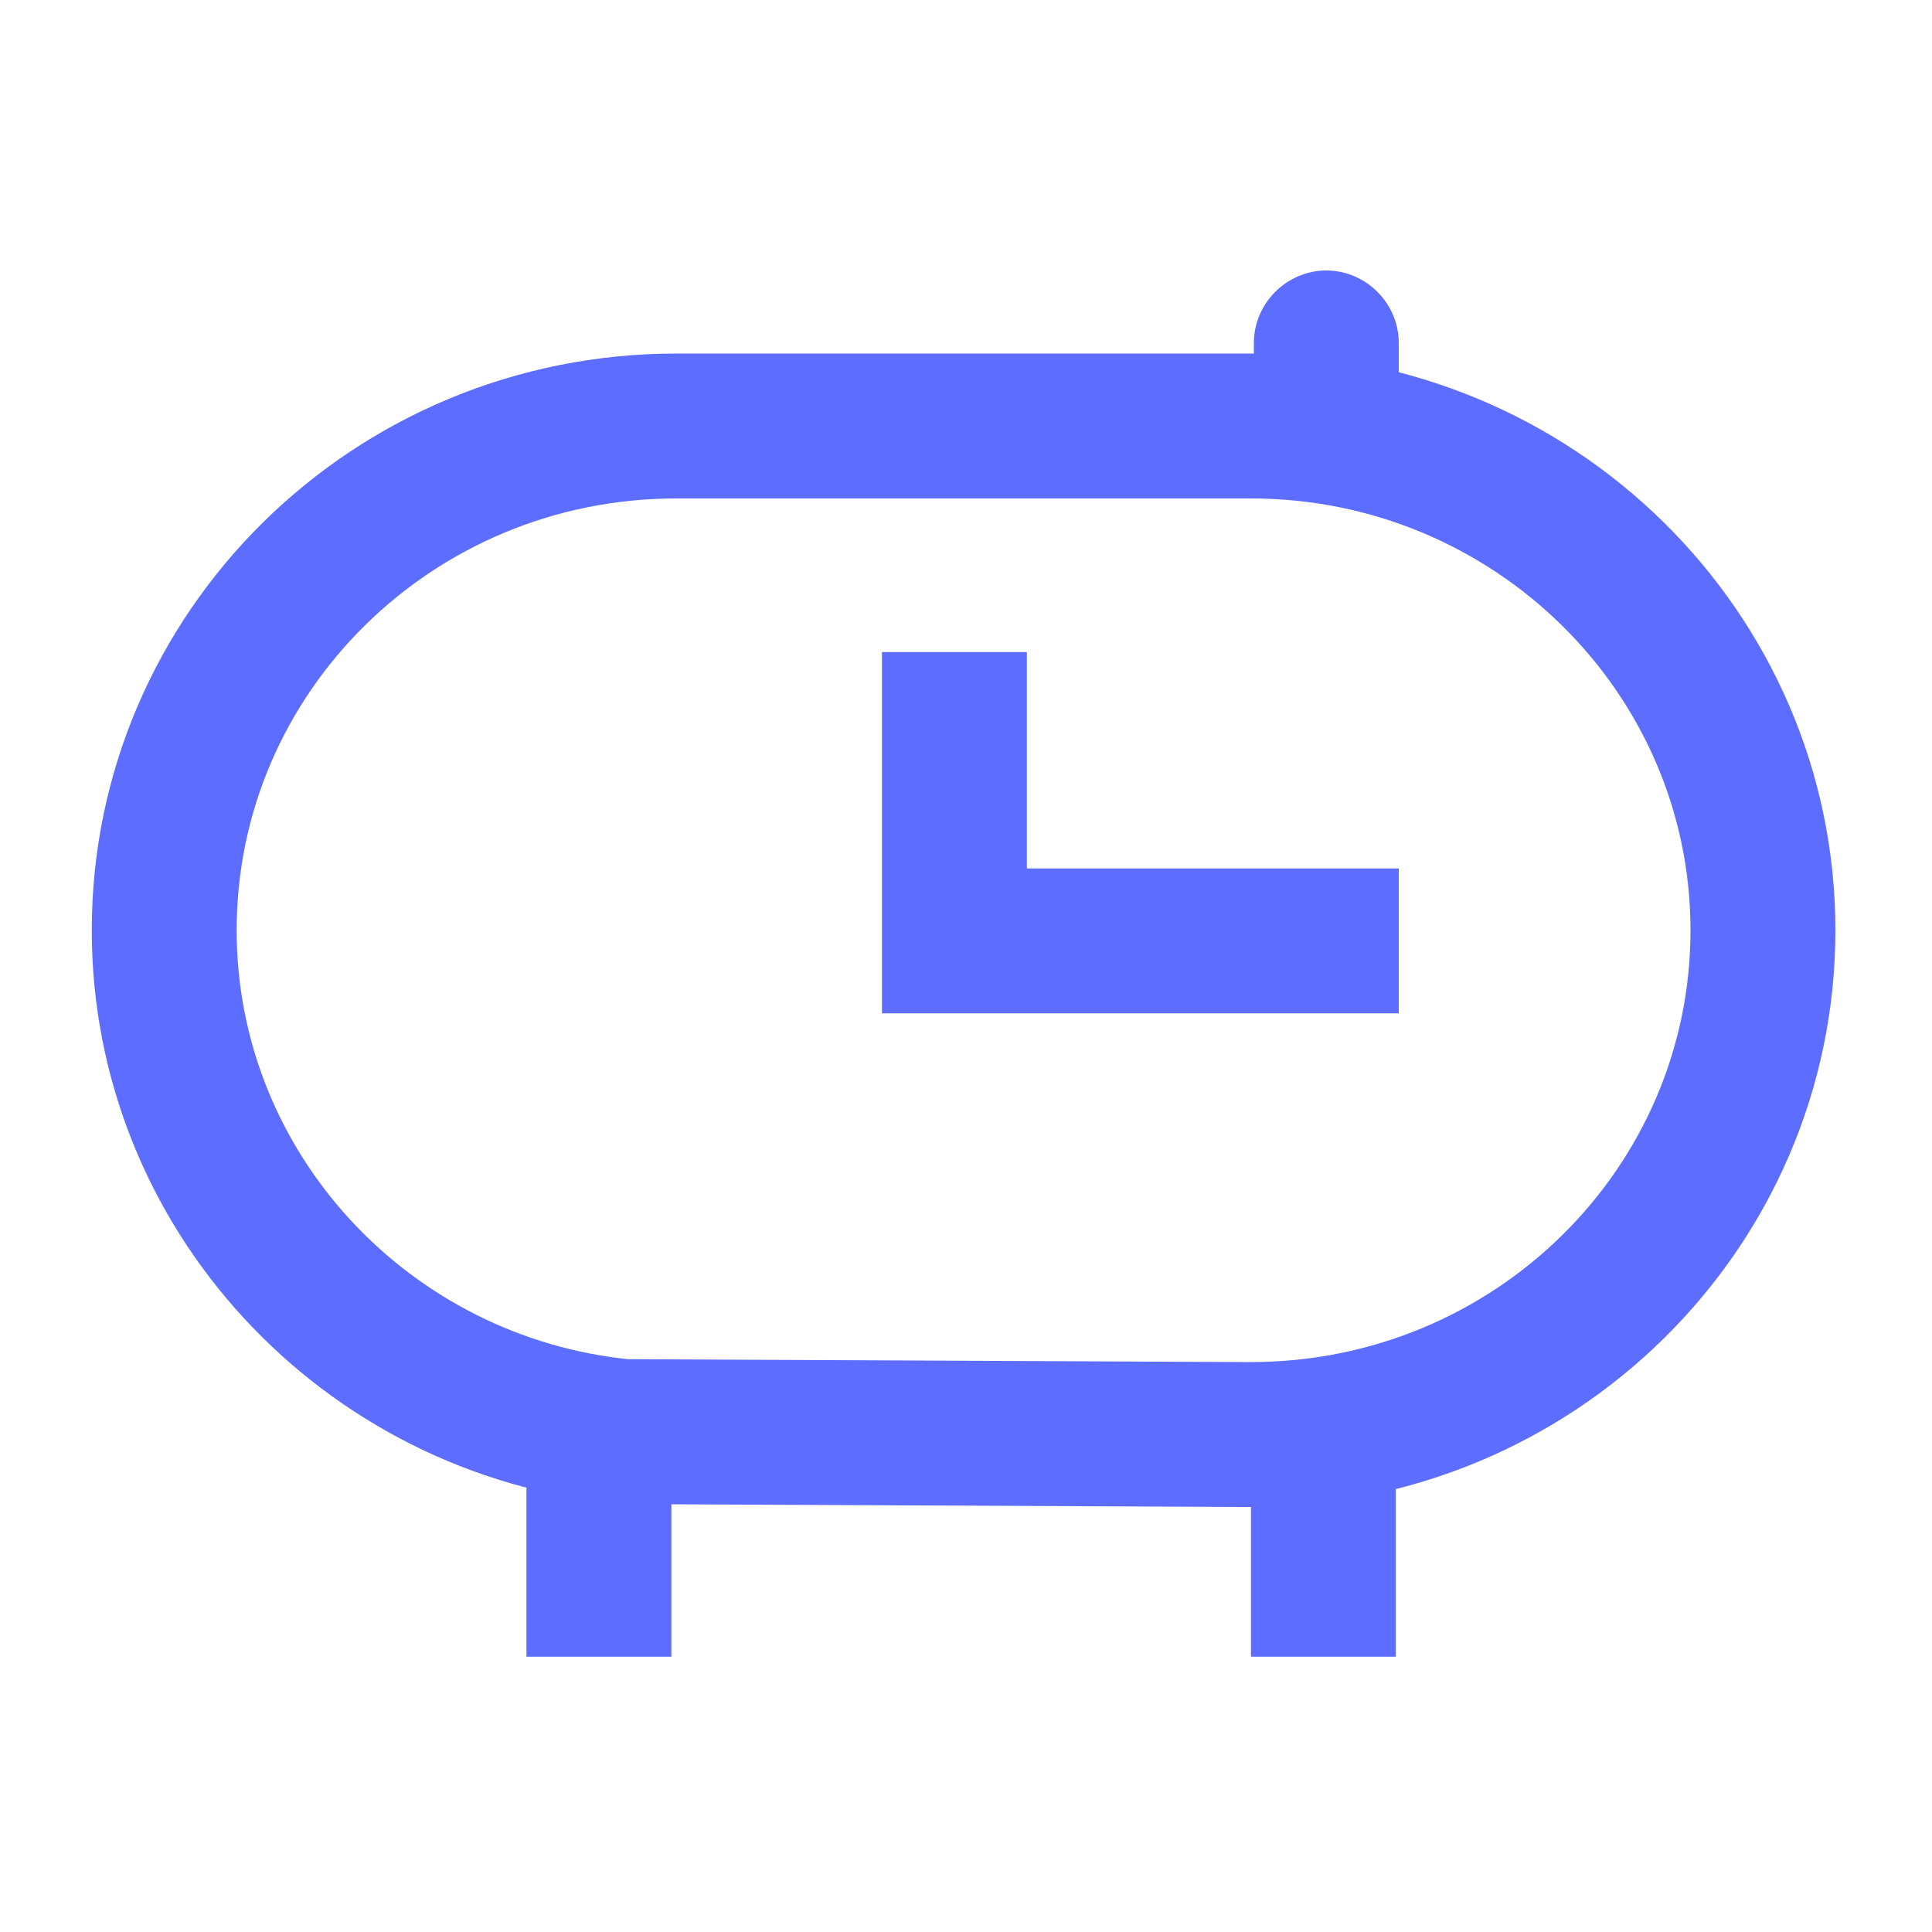
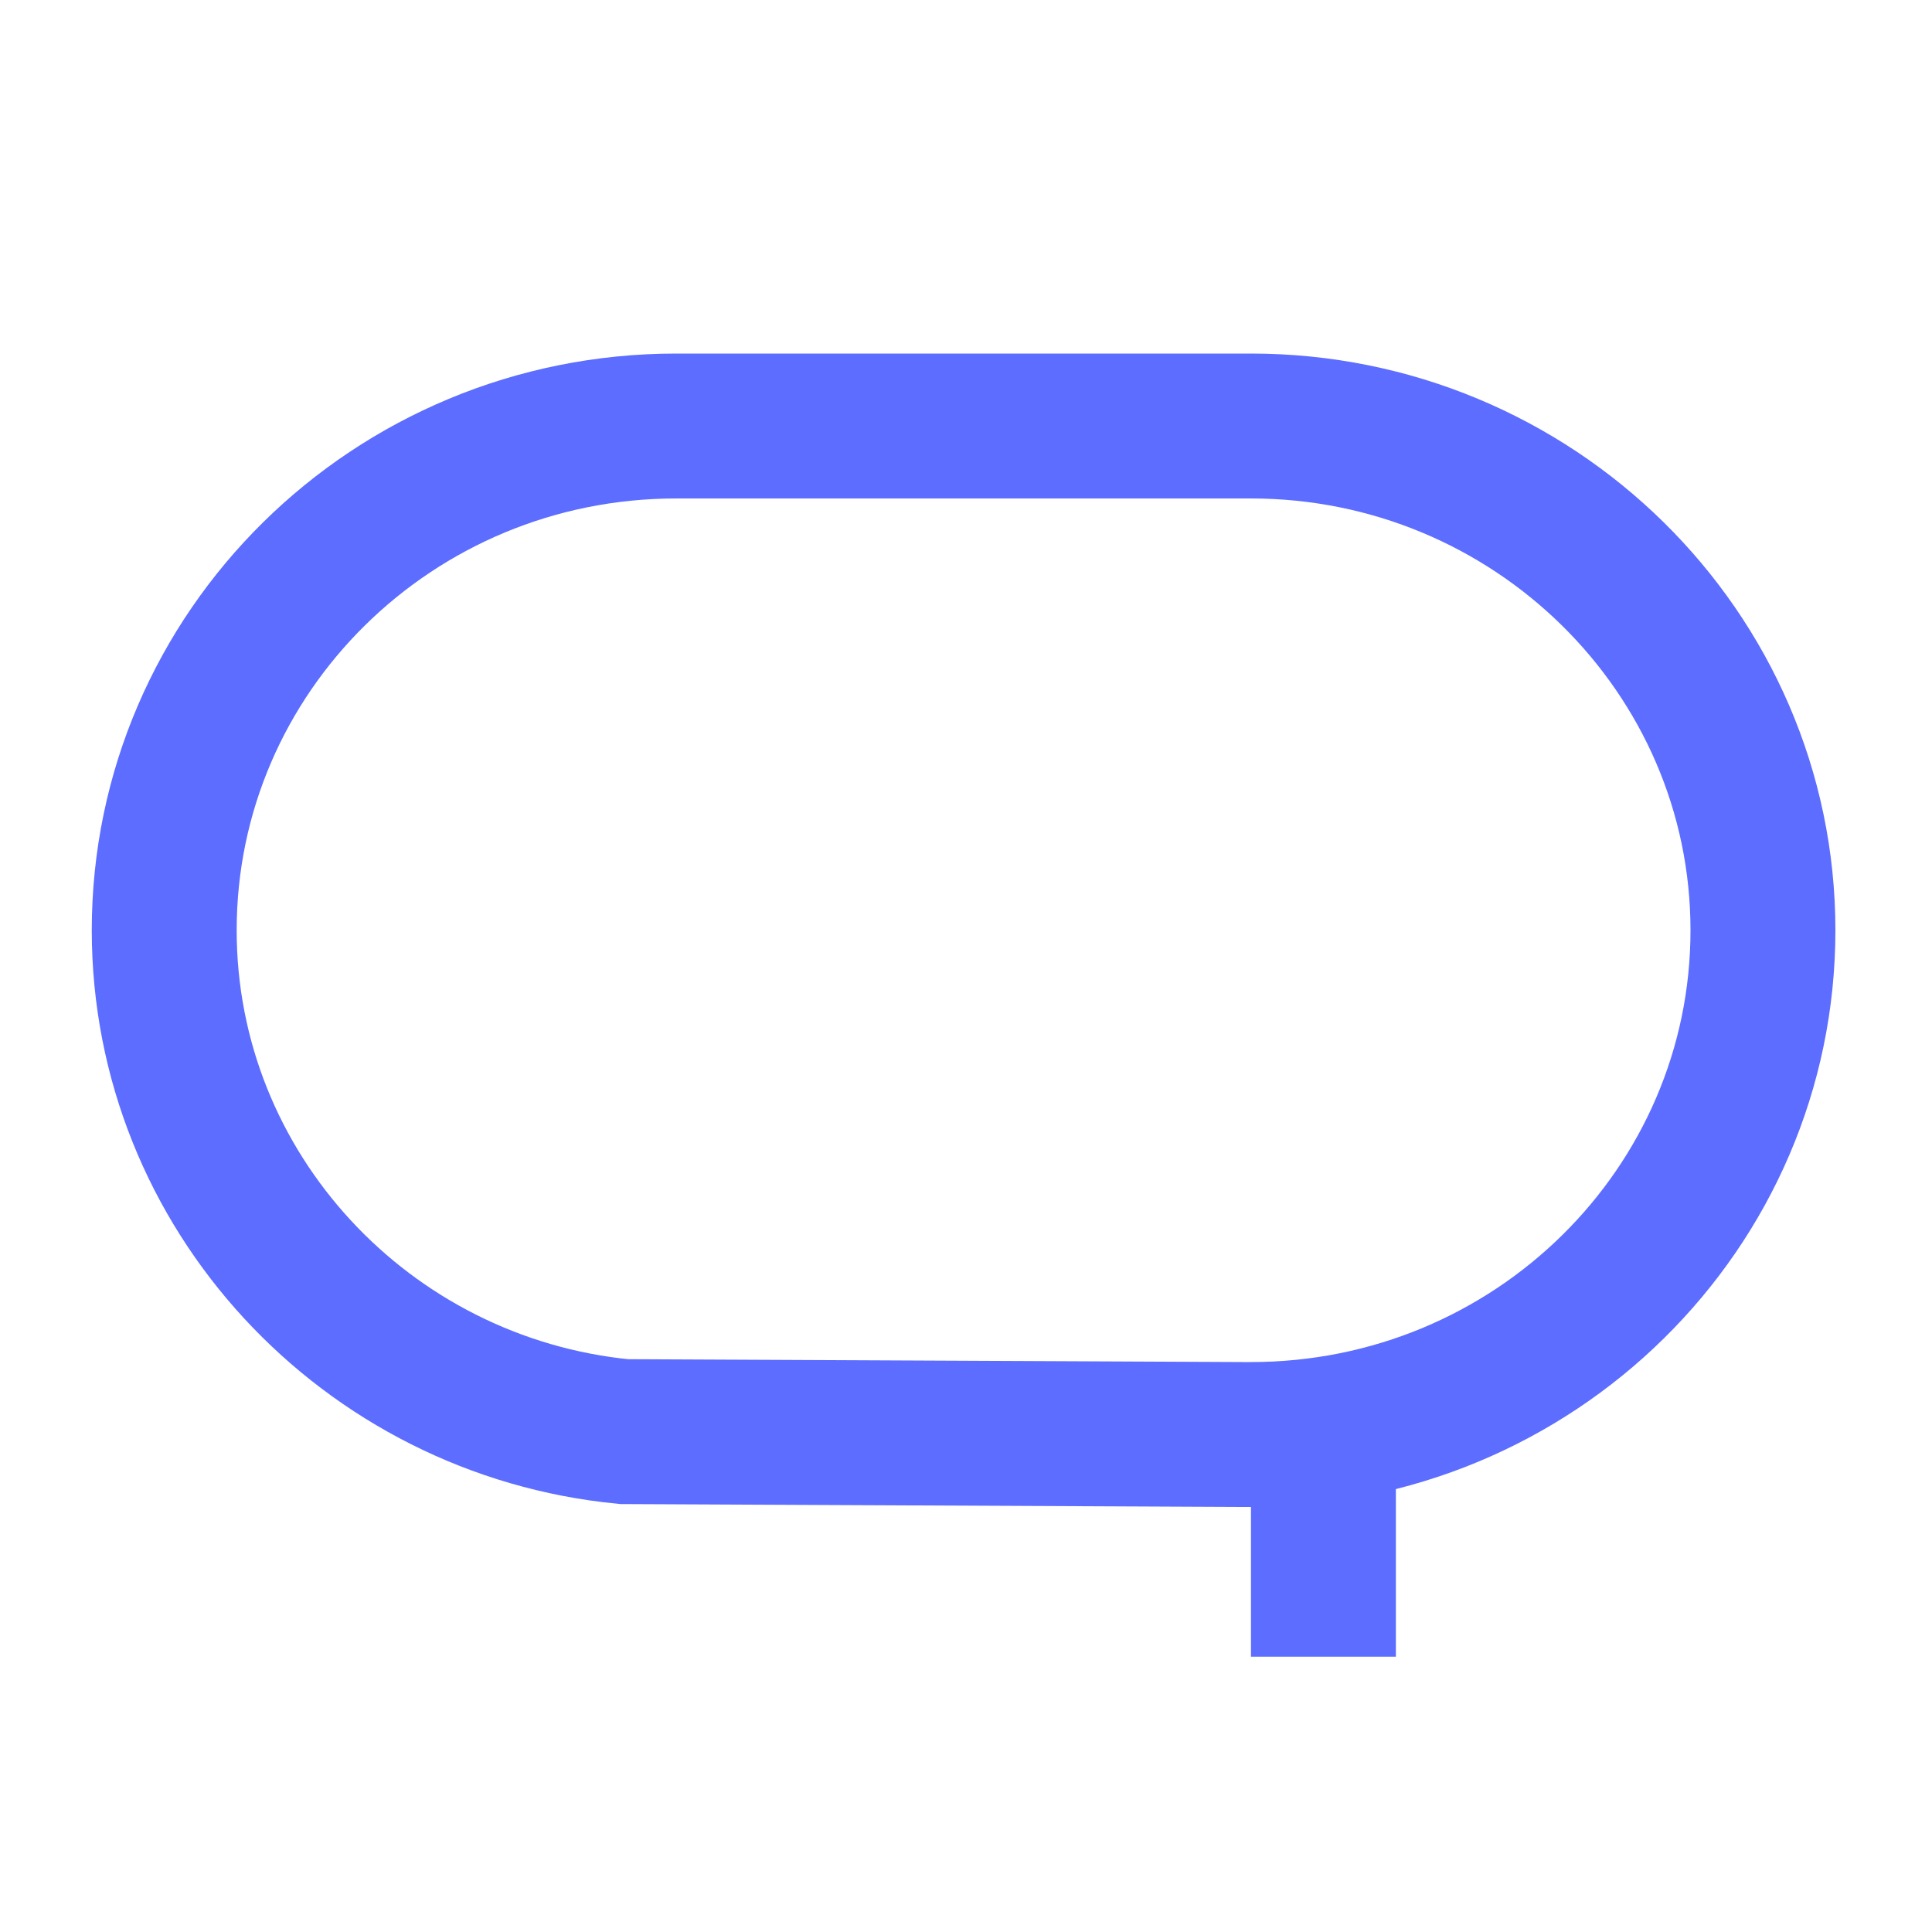
<svg xmlns="http://www.w3.org/2000/svg" width="200" height="200" viewBox="0 0 200 200" fill="none">
  <path d="M64.6 148.2C37.9 145.6 17 123.3 17 96.3C17 67.5 40.7 44.1 70 44.1C70.3 44.1 70.6 44.1 70.9 44.1H128.6C128.9 44.1 129.2 44.1 129.5 44.1C158.7 44.1 182.5 67.5 182.5 96.3C182.5 125.1 158.8 148.5 129.5 148.5C129.2 148.5 128.9 148.5 128.6 148.5L64.6 148.2Z" stroke="#5C6DFF" stroke-width="15" stroke-miterlimit="10" />
-   <path d="M144.8 44.8H129.8V35.5C129.8 31.4 133.2 28 137.3 28C141.4 28 144.8 31.4 144.8 35.5V44.8Z" fill="#5C6DFF" />
-   <path d="M98.8 67.5V97.4H144.8" stroke="#5C6DFF" stroke-width="15" stroke-miterlimit="10" />
-   <path d="M69.5 147.5H54.5V171.5H69.5V147.5Z" fill="#5C6DFF" />
  <path d="M144.5 147.5H129.5V171.5H144.5V147.5Z" fill="#5C6DFF" />
</svg>